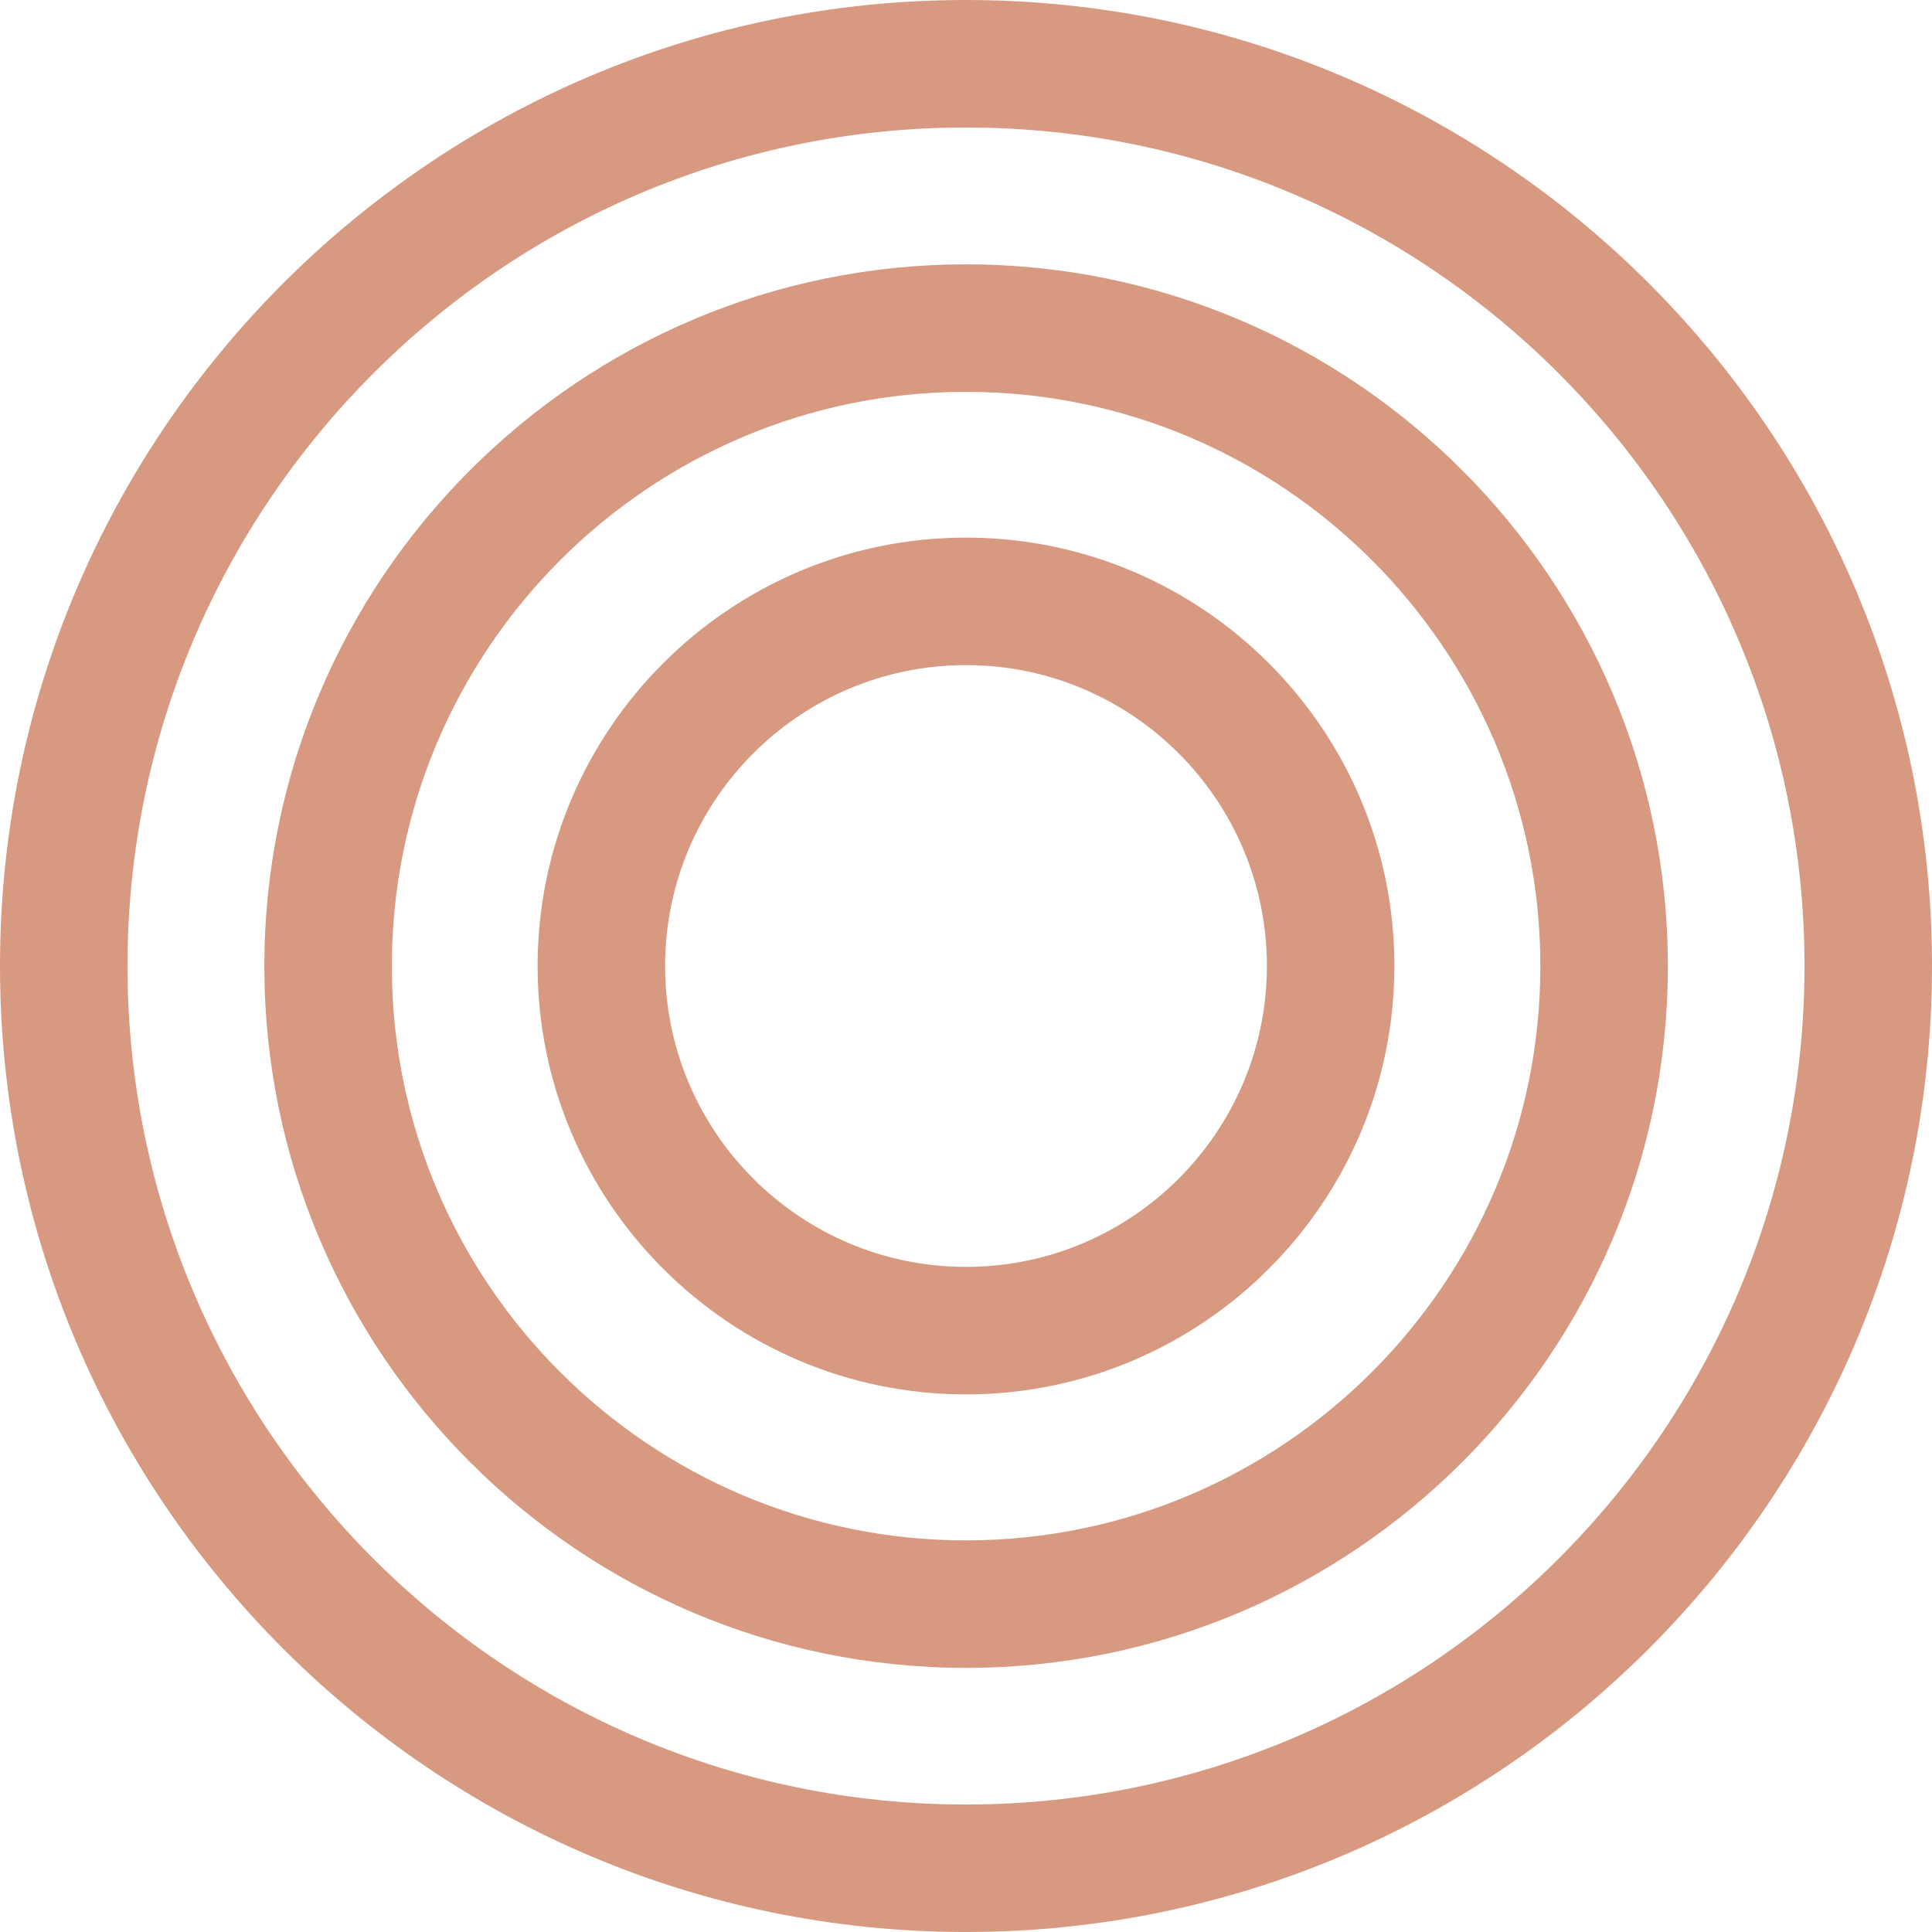
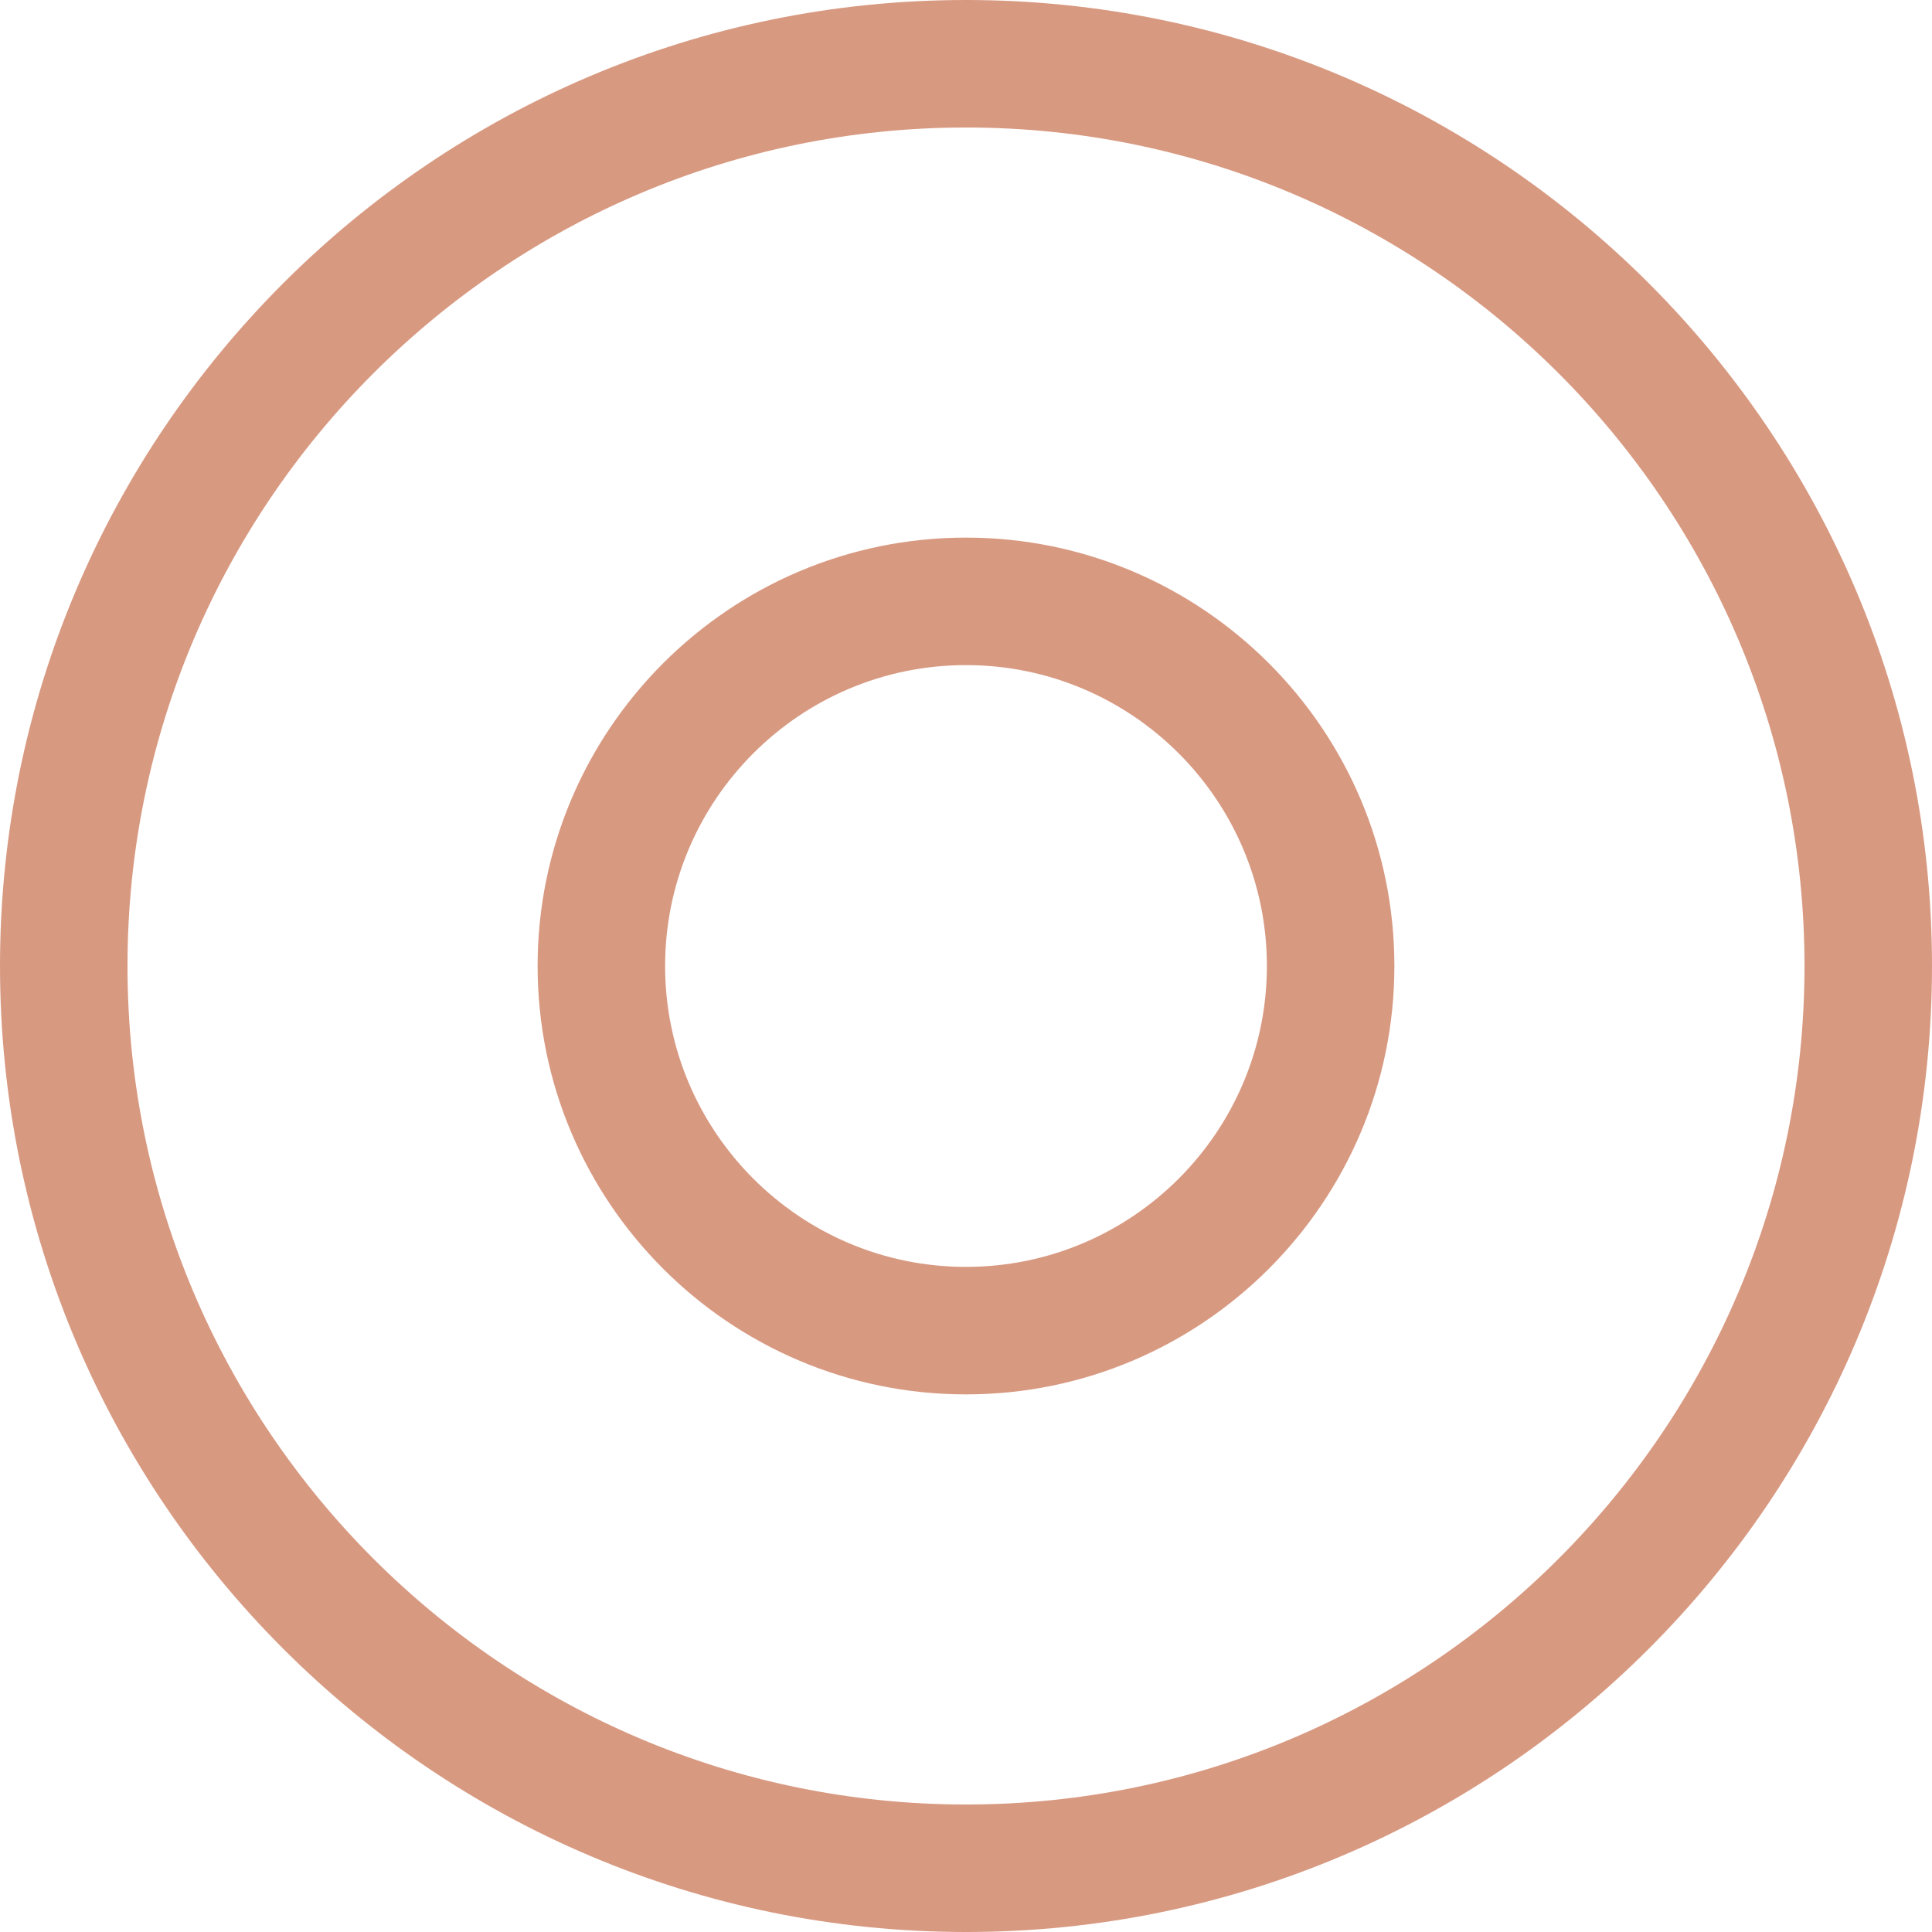
<svg xmlns="http://www.w3.org/2000/svg" id="Livello_2" data-name="Livello 2" viewBox="0 0 90.92 90.92">
  <defs>
    <style>      .cls-1 {        fill: #d89981;      }    </style>
  </defs>
  <g id="Livello_1-2" data-name="Livello 1">
    <g>
      <path class="cls-1" d="M45.46,90.92C20.39,90.92,0,70.53,0,45.46S20.39,0,45.46,0s45.46,20.39,45.46,45.46-20.39,45.46-45.46,45.46ZM45.46,6C23.7,6,6,23.7,6,45.46s17.7,39.46,39.46,39.46,39.46-17.7,39.46-39.46S67.22,6,45.46,6Z" />
-       <path class="cls-1" d="M45.46,78.49c-18.21,0-33.02-14.81-33.02-33.02S27.25,12.44,45.46,12.44s33.03,14.81,33.03,33.03-14.81,33.02-33.03,33.02ZM45.46,18.44c-14.9,0-27.02,12.12-27.02,27.03s12.12,27.02,27.02,27.02,27.03-12.12,27.03-27.02-12.12-27.03-27.03-27.03Z" />
      <path class="cls-1" d="M45.46,65.62c-11.12,0-20.16-9.04-20.16-20.16s9.04-20.16,20.16-20.16,20.16,9.04,20.16,20.16-9.04,20.16-20.16,20.16ZM45.46,31.3c-7.81,0-14.16,6.35-14.16,14.16s6.35,14.16,14.16,14.16,14.16-6.35,14.16-14.16-6.35-14.16-14.16-14.16Z" />
    </g>
  </g>
</svg>